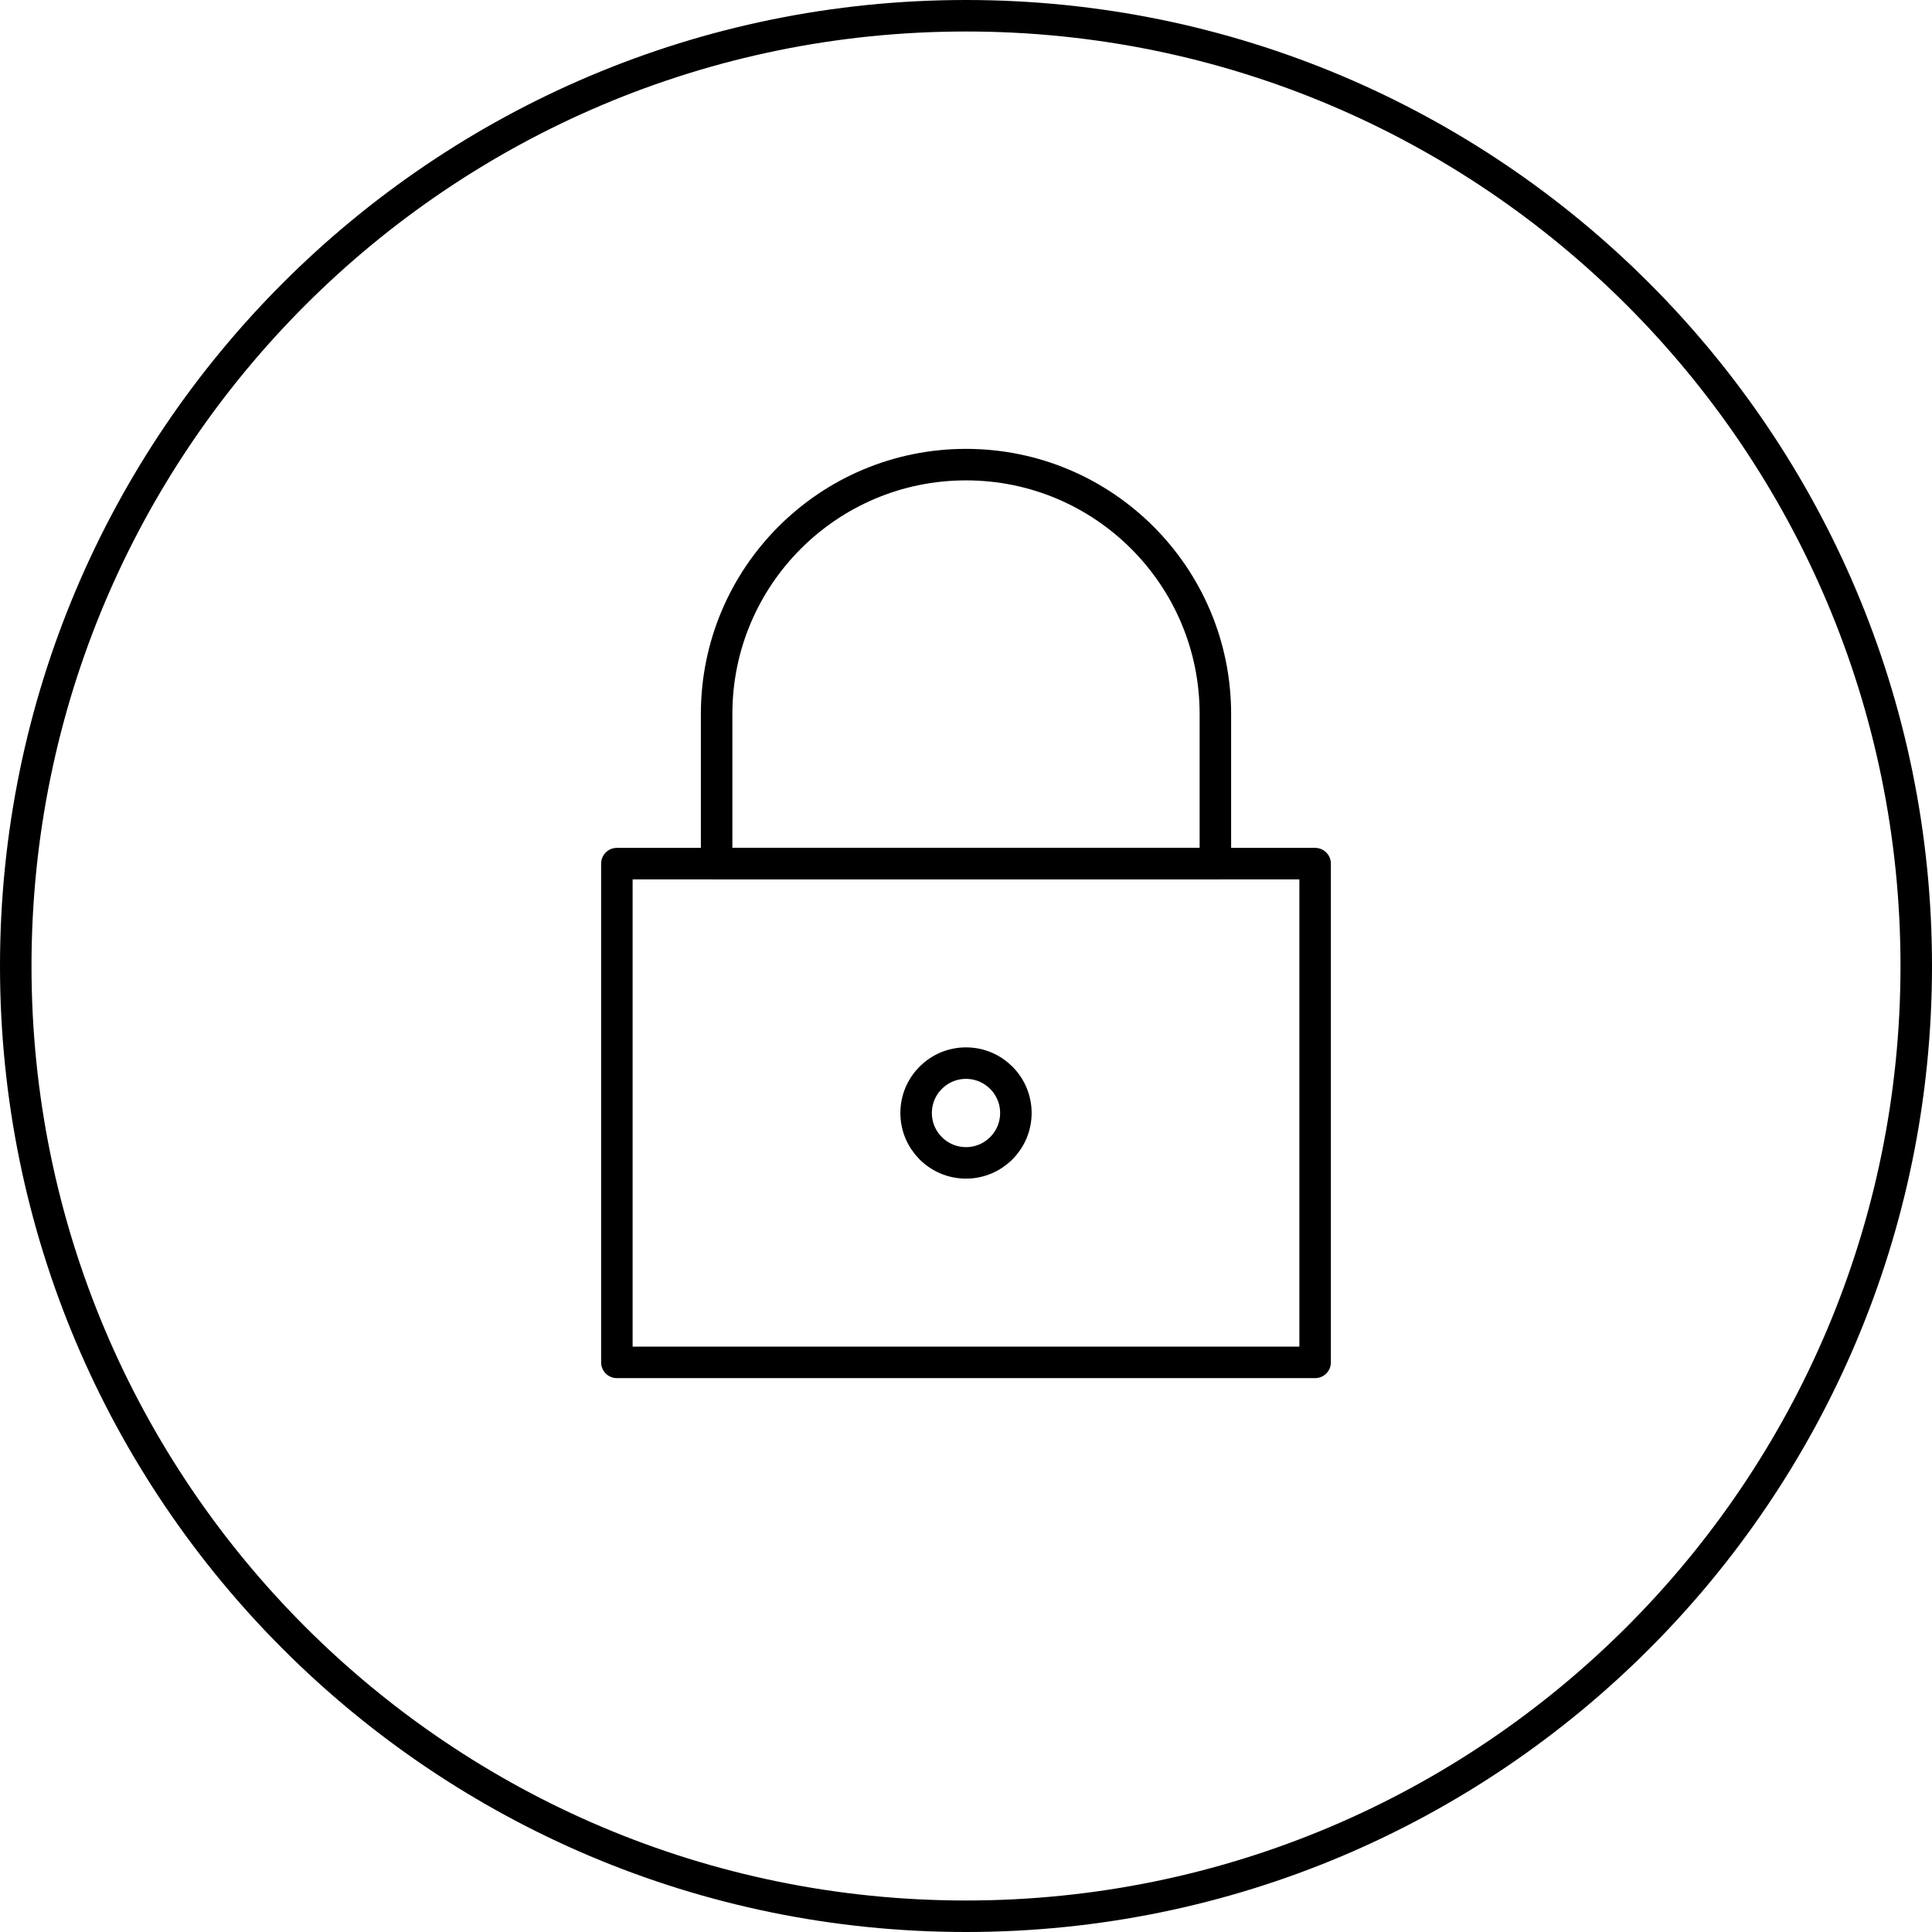
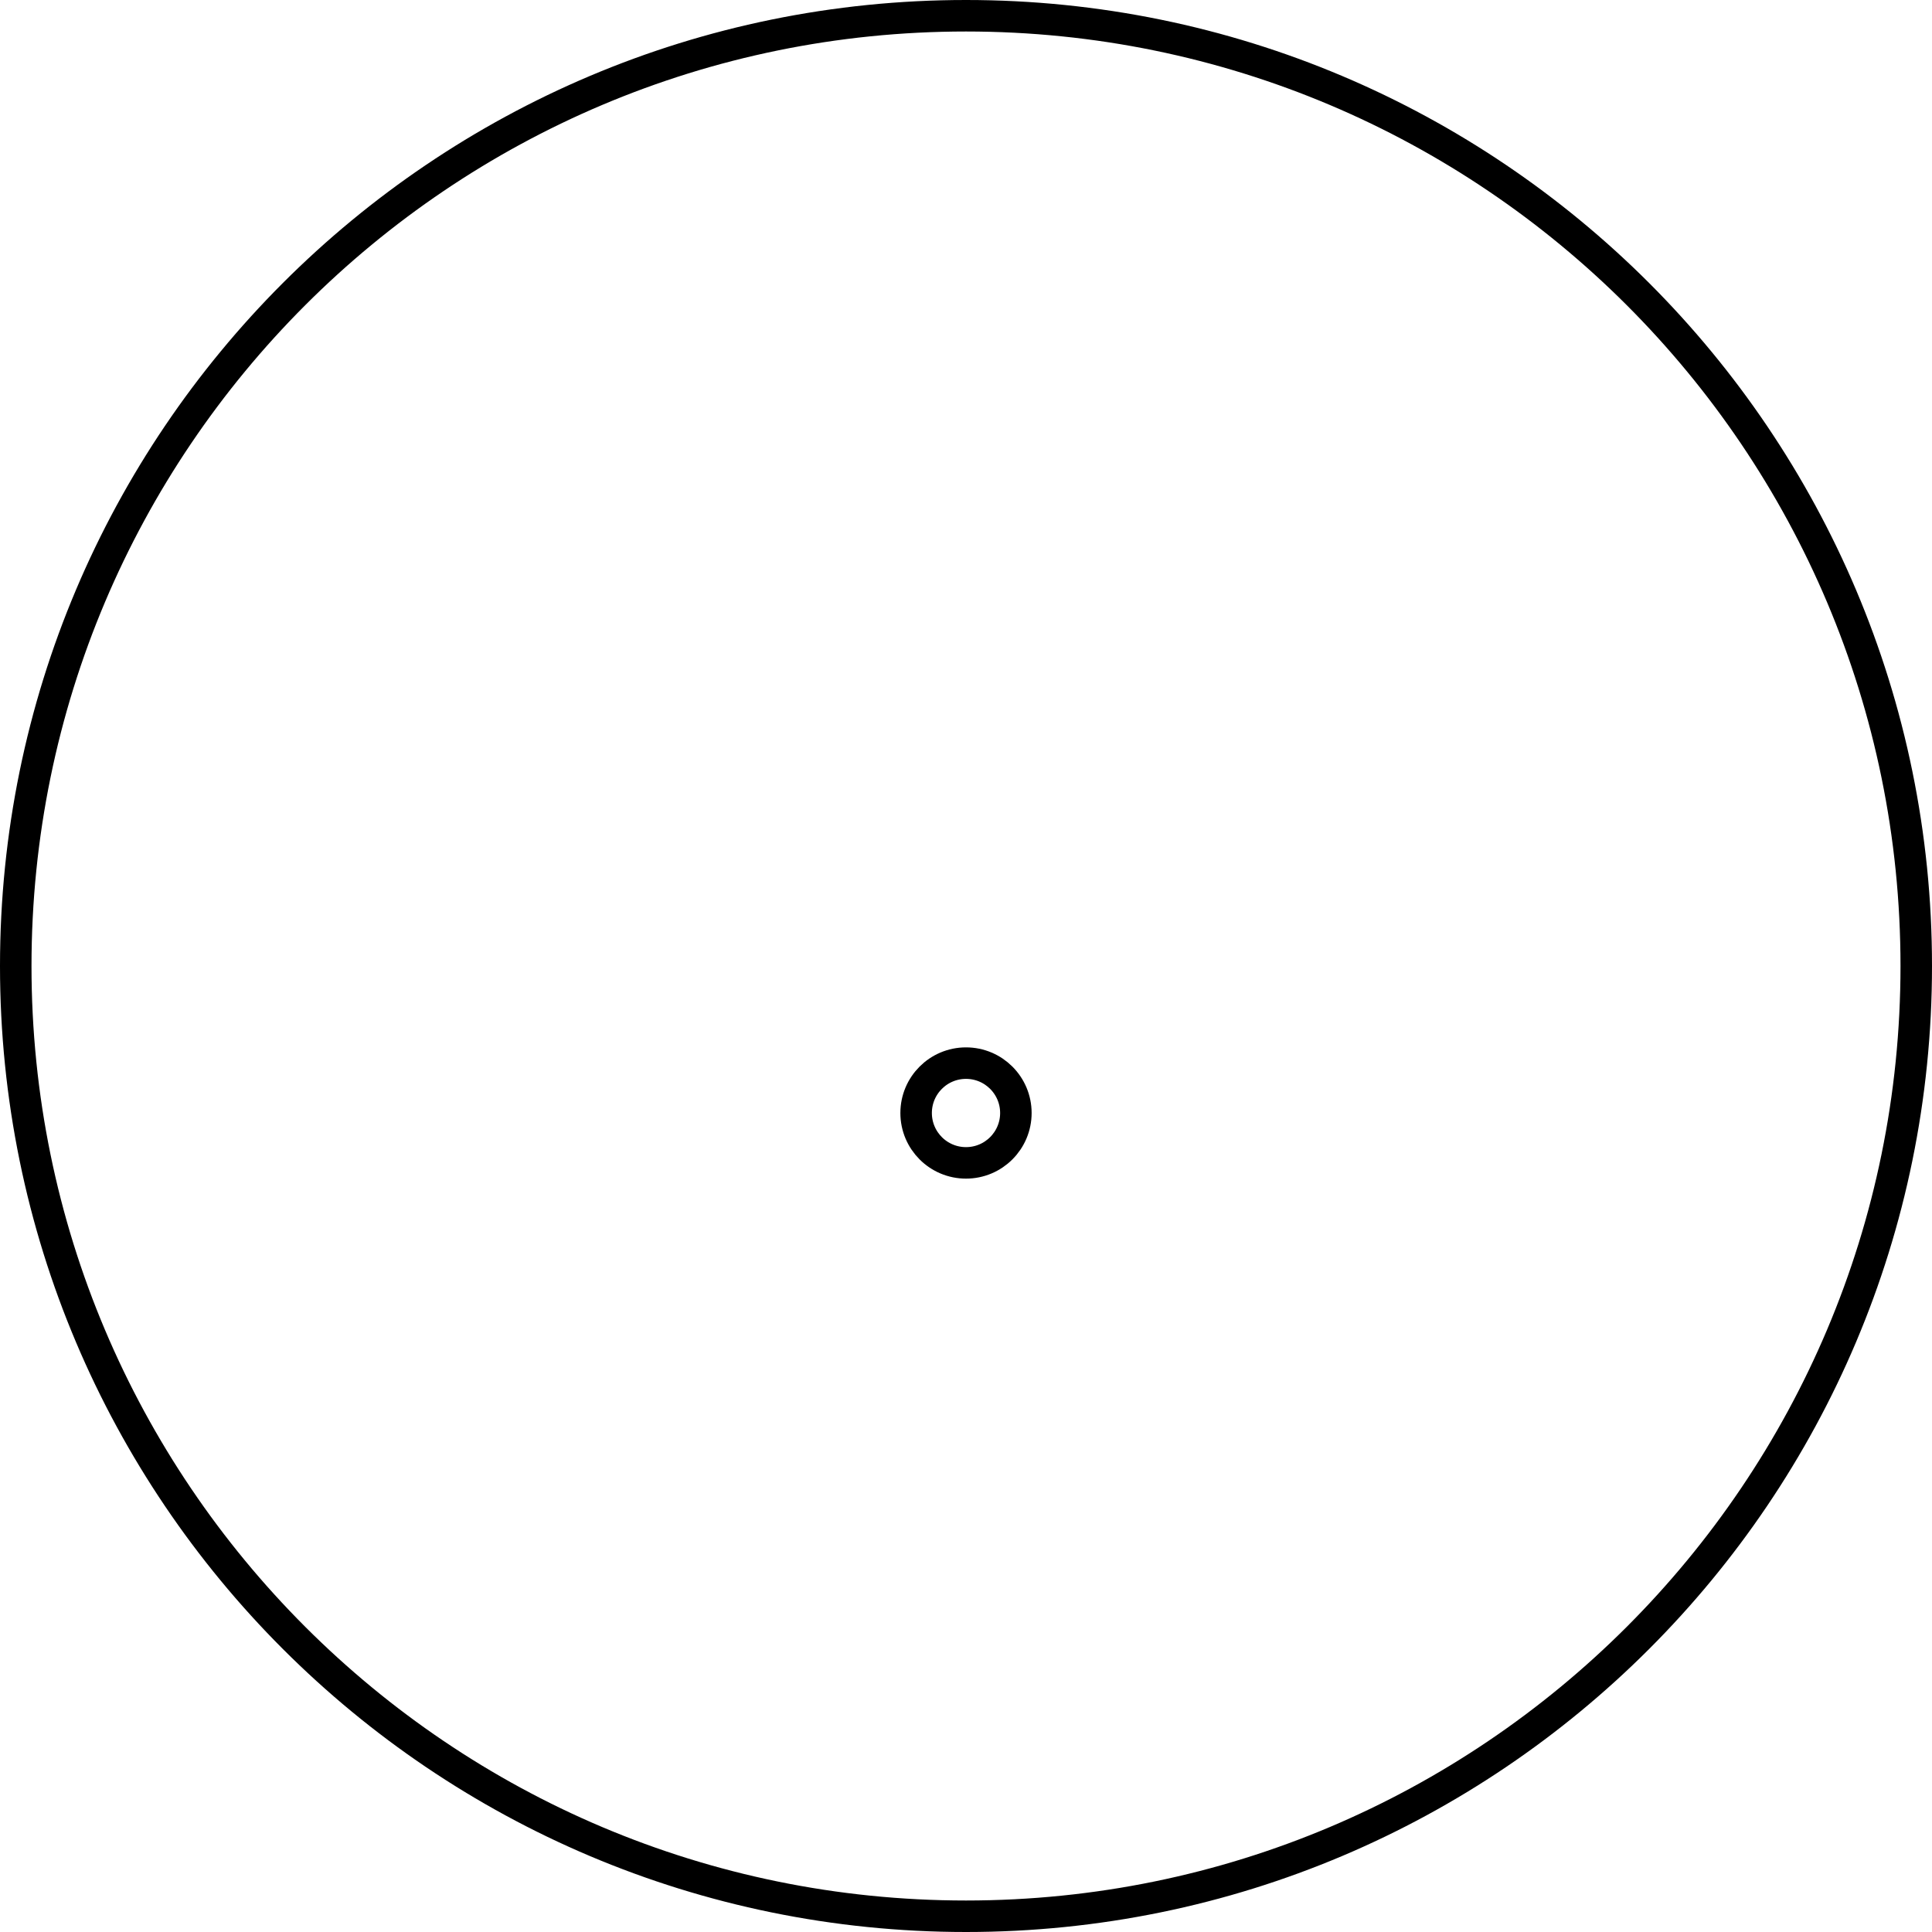
<svg xmlns="http://www.w3.org/2000/svg" width="184" height="184" viewBox="0 0 184 184" fill="none">
  <path d="M1.5 92C1.5 42.018 42.018 1.5 92 1.5C141.982 1.5 182.5 42.018 182.5 92C182.5 141.982 141.982 182.5 92 182.5C42.018 182.5 1.5 141.982 1.5 92Z" stroke="black" stroke-width="3" />
-   <rect x="58.75" y="82.25" width="66.5" height="47.5" stroke="black" stroke-width="3" stroke-linecap="round" stroke-linejoin="round" />
-   <path d="M68.25 68C68.25 54.883 78.883 44.25 92 44.25V44.25C105.117 44.25 115.75 54.883 115.75 68V82.25H68.25V68Z" stroke="black" stroke-width="3" stroke-linecap="round" stroke-linejoin="round" />
  <path fill-rule="evenodd" clip-rule="evenodd" d="M92 110.75C94.623 110.75 96.75 108.623 96.75 106C96.75 103.377 94.623 101.25 92 101.25C89.377 101.25 87.25 103.377 87.25 106C87.25 108.623 89.377 110.75 92 110.75Z" stroke="black" stroke-width="3" />
</svg>